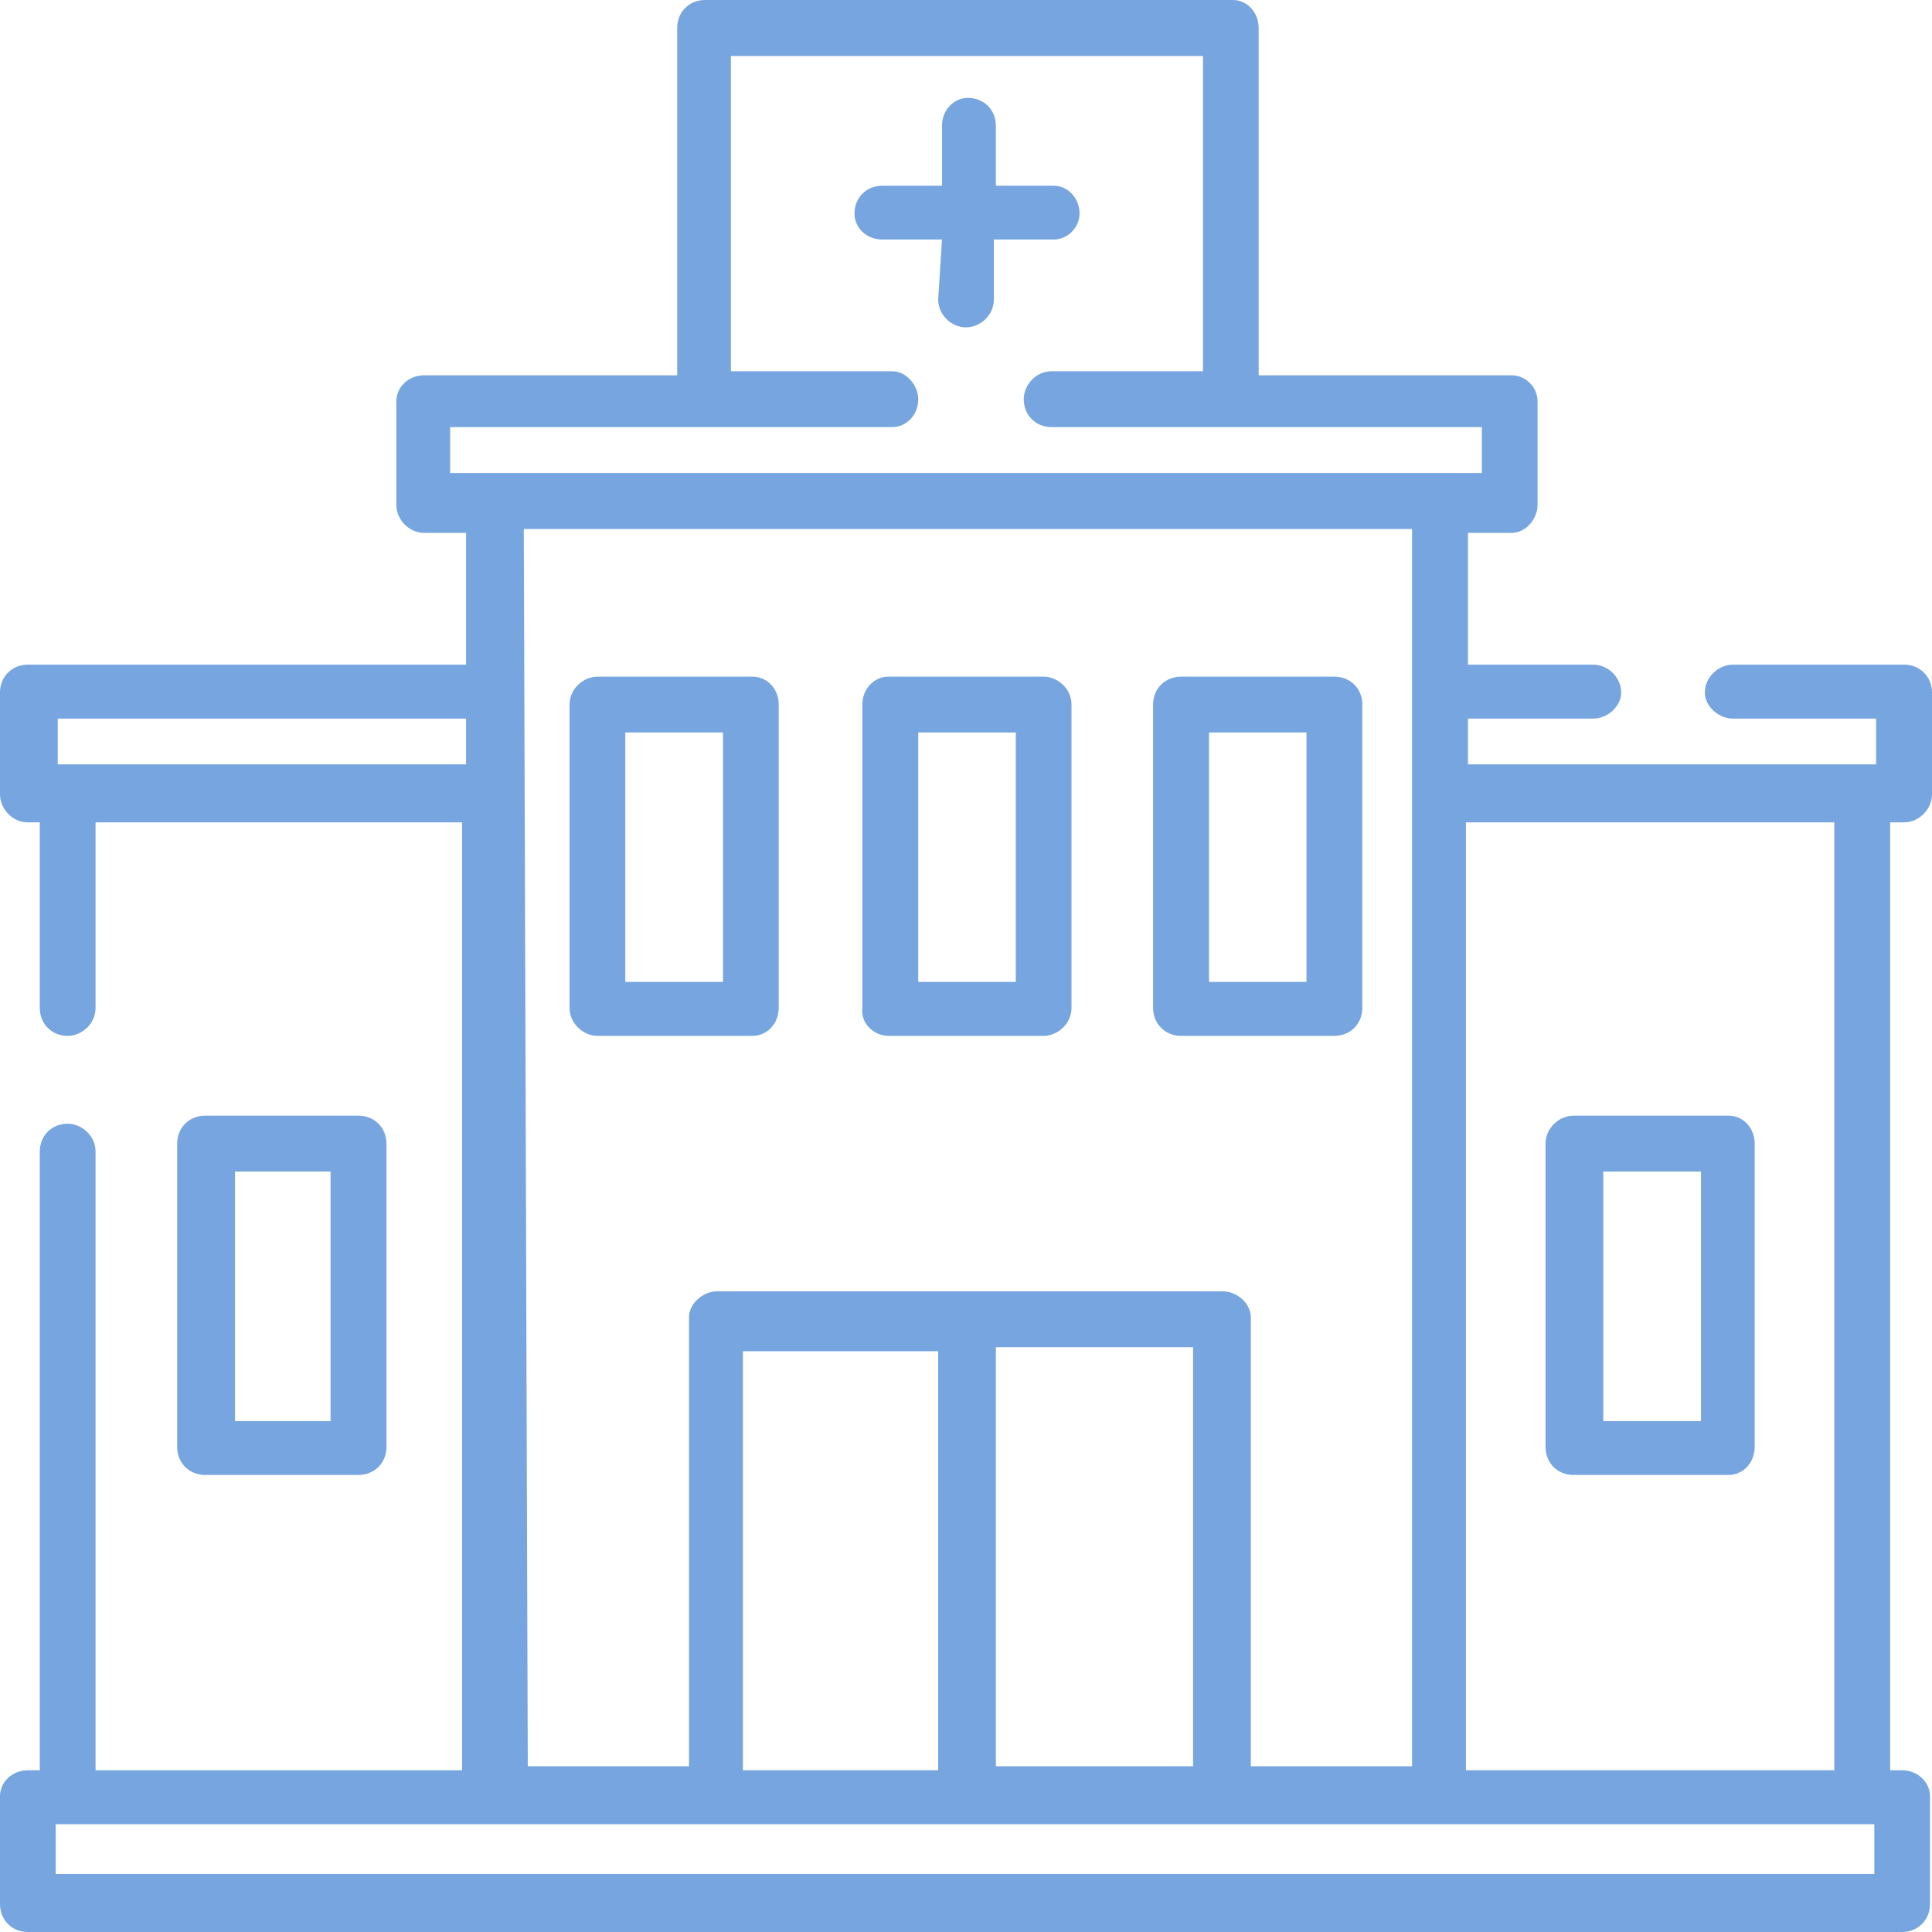
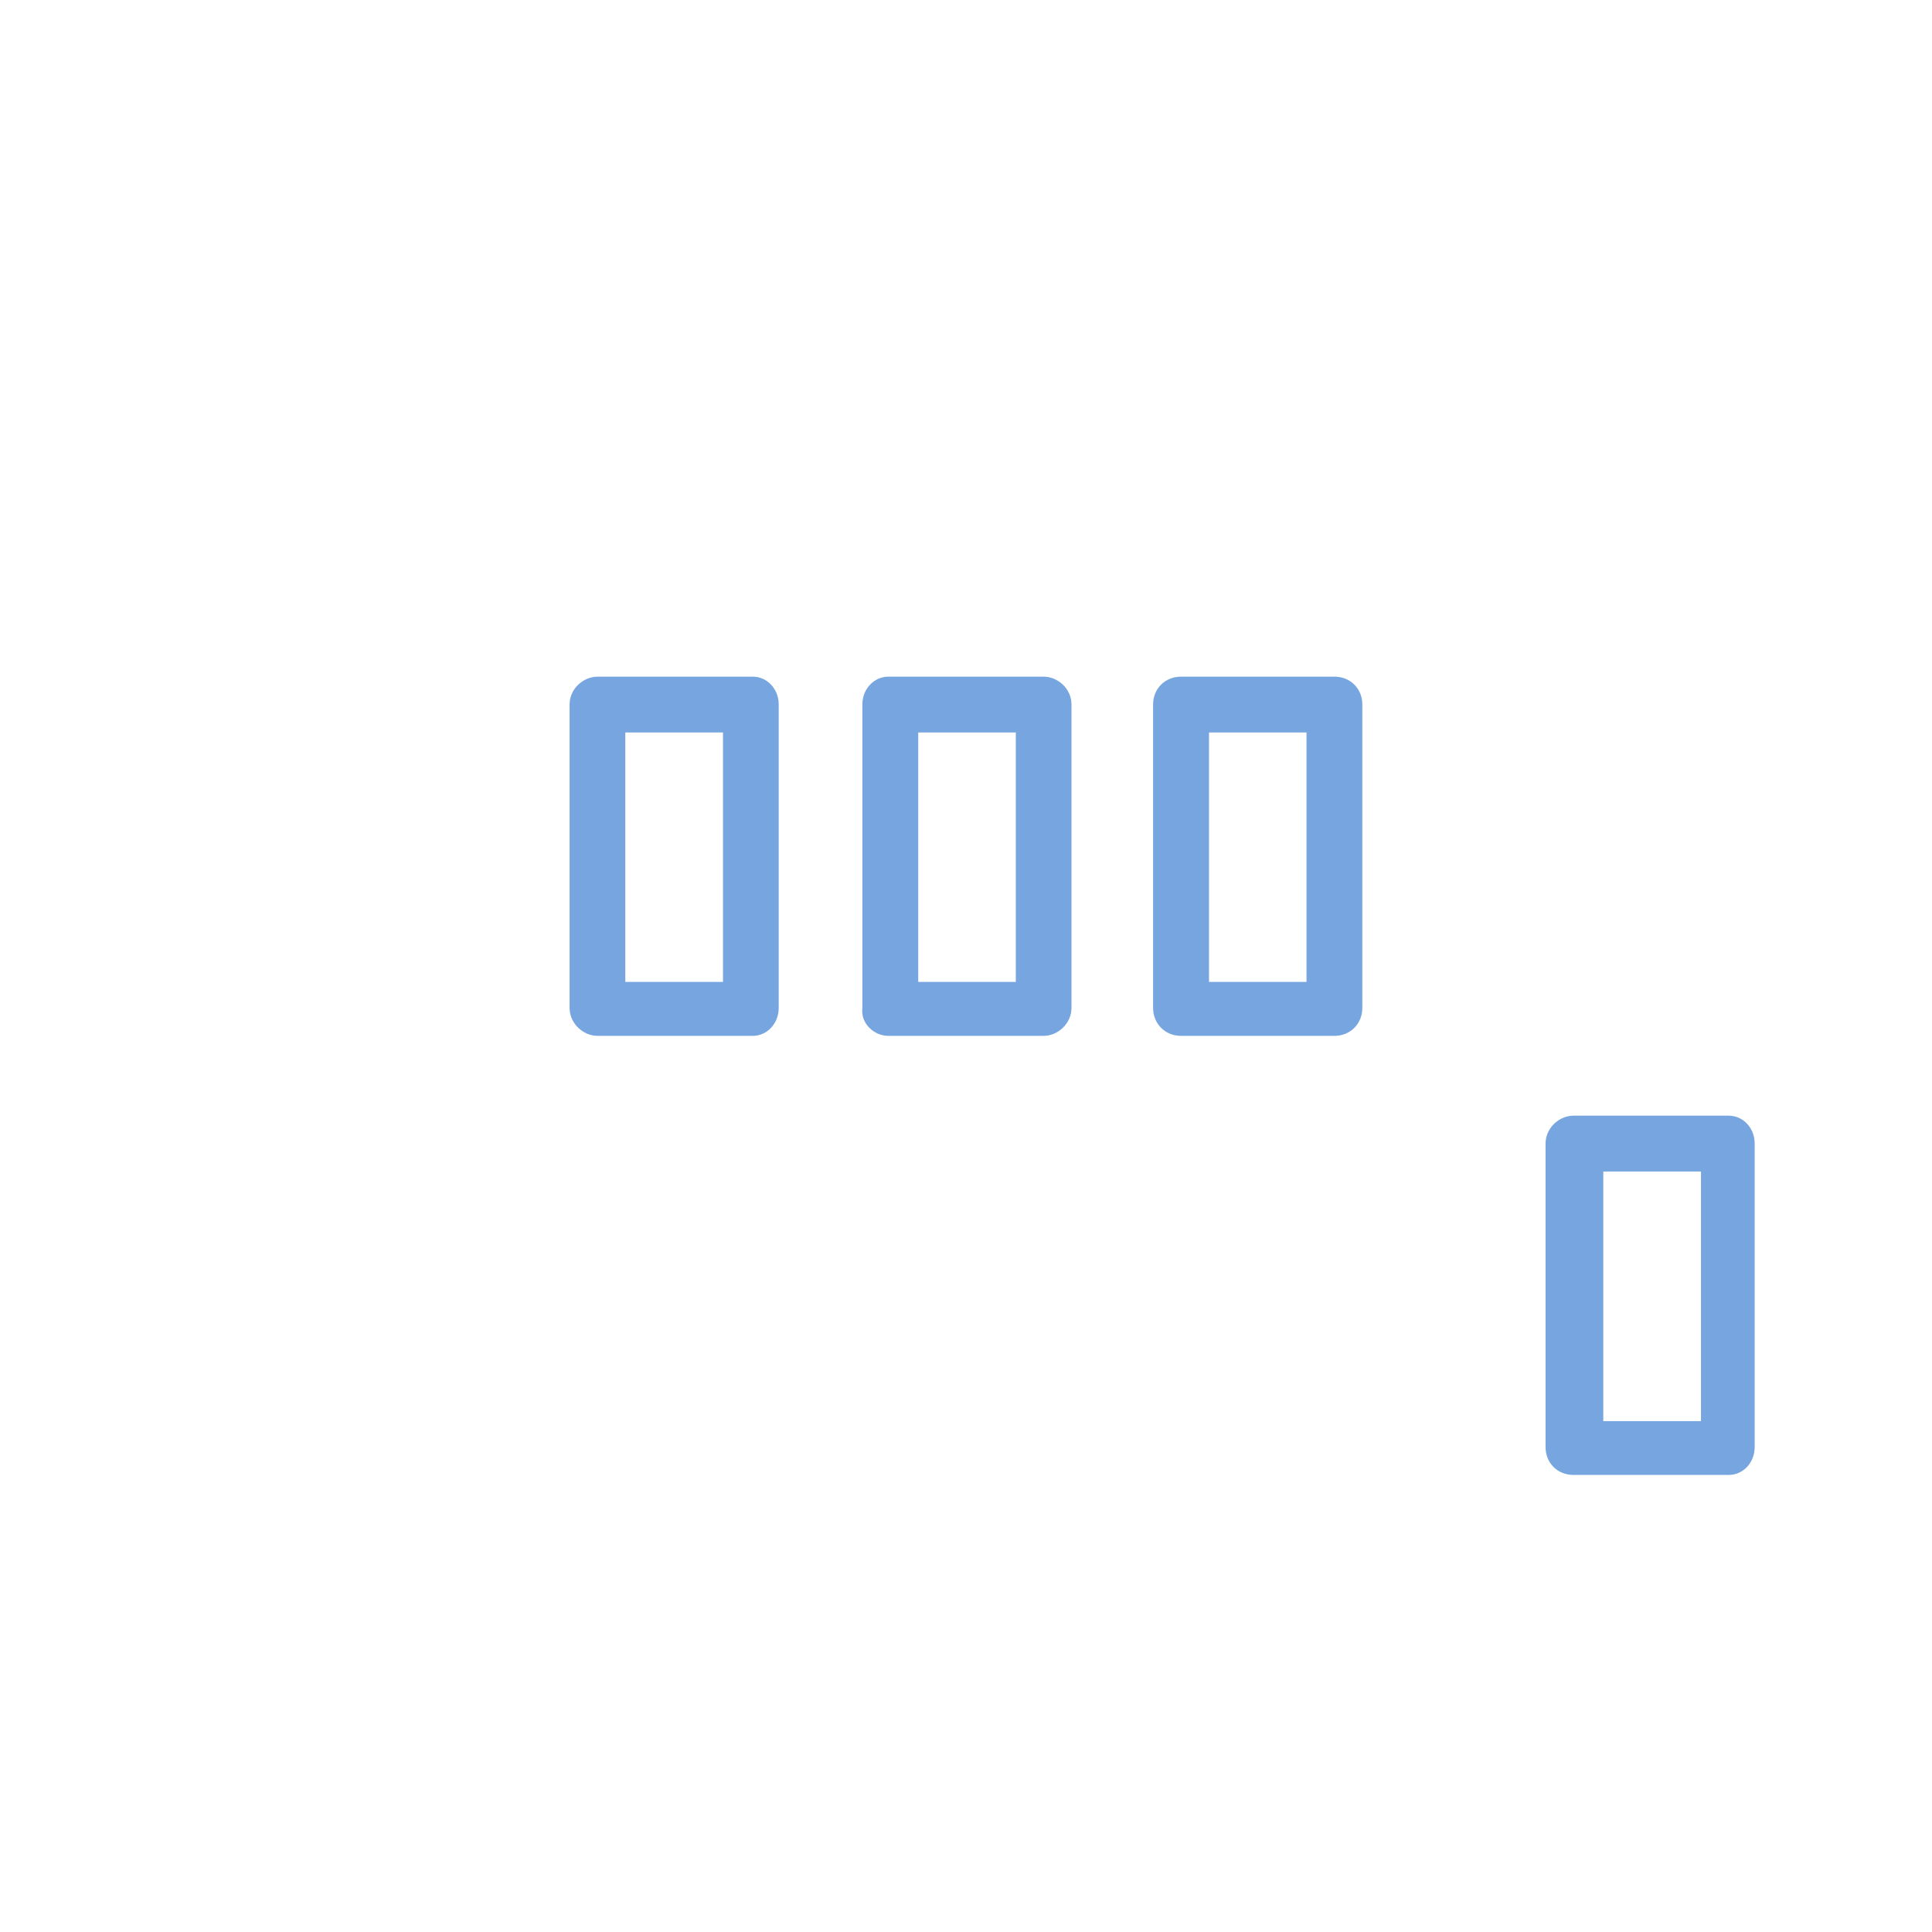
<svg xmlns="http://www.w3.org/2000/svg" width="50" height="50" viewBox="0 0 50 50" fill="none">
  <g clip-path="url(#clip0_589_3470)">
    <path fill-rule="evenodd" clip-rule="evenodd" d="M18.711 18.956V25.412H16.183V18.956H18.711ZM15.464 17.512C15.101 17.512 14.741 17.82 14.741 18.232V26.084C14.741 26.496 15.101 26.808 15.464 26.808H19.482C19.845 26.808 20.153 26.496 20.153 26.084V18.232C20.153 17.82 19.845 17.512 19.482 17.512H15.464Z" fill="#76A5DF" />
    <path fill-rule="evenodd" clip-rule="evenodd" d="M26.289 18.956V25.412H23.764V18.956H26.289ZM22.989 17.512C22.63 17.512 22.318 17.82 22.318 18.232V26.084C22.267 26.496 22.63 26.808 22.989 26.808H27.011C27.371 26.808 27.73 26.496 27.73 26.084V18.232C27.73 17.82 27.371 17.512 27.011 17.512H22.989Z" fill="#76A5DF" />
-     <path fill-rule="evenodd" clip-rule="evenodd" d="M8.555 30.319V36.779H6.082V30.319H8.555ZM5.308 28.874C4.897 28.874 4.585 29.182 4.585 29.599V37.447C4.585 37.863 4.897 38.171 5.308 38.171H9.278C9.689 38.171 10.001 37.863 10.001 37.447V29.599C10.001 29.182 9.689 28.874 9.278 28.874H5.308Z" fill="#76A5DF" />
    <path fill-rule="evenodd" clip-rule="evenodd" d="M44.021 30.319V36.779H41.493V30.319H44.021ZM40.723 28.874C40.359 28.874 39.999 29.182 39.999 29.599V37.447C39.999 37.863 40.306 38.171 40.723 38.171H44.74C45.104 38.171 45.411 37.863 45.411 37.447V29.599C45.411 29.182 45.104 28.874 44.74 28.874H40.723Z" fill="#76A5DF" />
    <path fill-rule="evenodd" clip-rule="evenodd" d="M33.812 18.956V25.412H31.289V18.956H33.812ZM30.565 17.512C30.154 17.512 29.842 17.82 29.842 18.232V26.084C29.842 26.496 30.154 26.808 30.565 26.808H34.535C34.946 26.808 35.257 26.496 35.257 26.084V18.232C35.257 17.82 34.946 17.512 34.535 17.512H30.565Z" fill="#76A5DF" />
-     <path fill-rule="evenodd" clip-rule="evenodd" d="M25.05 2.533C24.691 2.533 24.379 2.842 24.379 3.254V4.807H22.833C22.422 4.807 22.114 5.115 22.114 5.527C22.114 5.892 22.422 6.199 22.833 6.199H24.379L24.28 7.748C24.28 8.164 24.639 8.472 24.998 8.472C25.362 8.472 25.721 8.164 25.721 7.748V6.199H27.267C27.627 6.199 27.938 5.892 27.938 5.527C27.938 5.115 27.627 4.807 27.267 4.807H25.773V3.254C25.773 2.842 25.461 2.533 25.05 2.533Z" fill="#76A5DF" />
-     <path fill-rule="evenodd" clip-rule="evenodd" d="M31.133 1.449V9.608H27.214C26.803 9.608 26.495 9.969 26.495 10.333C26.495 10.745 26.803 11.053 27.214 11.053H38.35V12.242H11.65V11.053H23.093C23.452 11.053 23.764 10.745 23.764 10.333C23.764 9.969 23.452 9.608 23.093 9.608H18.916V1.449H31.133H31.133ZM12.062 18.597V19.781H1.494V18.597H12.062ZM30.877 34.865V45.71H25.773V34.865H30.877ZM36.544 13.691V45.71H32.371V34.093C32.371 33.728 32.012 33.42 31.648 33.42H18.556C18.197 33.42 17.832 33.728 17.832 34.093V45.71H13.659L13.556 13.691H36.544ZM24.28 34.969V45.814H19.227V34.969H24.28ZM47.472 21.282V45.814H37.938V21.282H47.472ZM48.507 47.211V48.5H1.441V47.211H48.507ZM18.249 -0C17.832 -0 17.526 0.312 17.526 0.724V9.713H10.979C10.569 9.713 10.257 10.02 10.257 10.385V13.07C10.257 13.43 10.569 13.791 10.979 13.791H12.062V17.201H0.719C0.308 17.201 0 17.513 0 17.925V20.558C0 20.918 0.308 21.282 0.719 21.282H1.03V26.085C1.03 26.497 1.338 26.809 1.754 26.809C2.113 26.809 2.473 26.497 2.473 26.085V21.282H11.958V45.815H2.473V29.803C2.473 29.391 2.113 29.082 1.754 29.082C1.338 29.082 1.03 29.391 1.03 29.803V45.815H0.719C0.308 45.815 0 46.127 0 46.487V49.276C0 49.688 0.308 50 0.719 50H49.225C49.636 50 49.948 49.688 49.948 49.276V46.487C49.948 46.127 49.636 45.815 49.225 45.815H48.918V21.282H49.277C49.688 21.282 50 20.918 50 20.558V17.925C50 17.513 49.688 17.201 49.277 17.201H44.844C44.485 17.201 44.121 17.513 44.121 17.925C44.121 18.285 44.485 18.597 44.844 18.597H48.554V19.781H37.991V18.597H41.237C41.597 18.597 41.956 18.285 41.956 17.925C41.956 17.513 41.597 17.201 41.237 17.201H37.991V13.791H39.125C39.484 13.791 39.792 13.43 39.792 13.07V10.385C39.792 10.02 39.484 9.713 39.125 9.713H32.574V0.724C32.574 0.312 32.267 -0 31.907 -0H18.249H18.249Z" fill="#76A5DF" />
  </g>
  <defs>
    <clipPath id="clip0_589_3470">
      <rect width="50" height="50" fill="white" />
    </clipPath>
  </defs>
</svg>